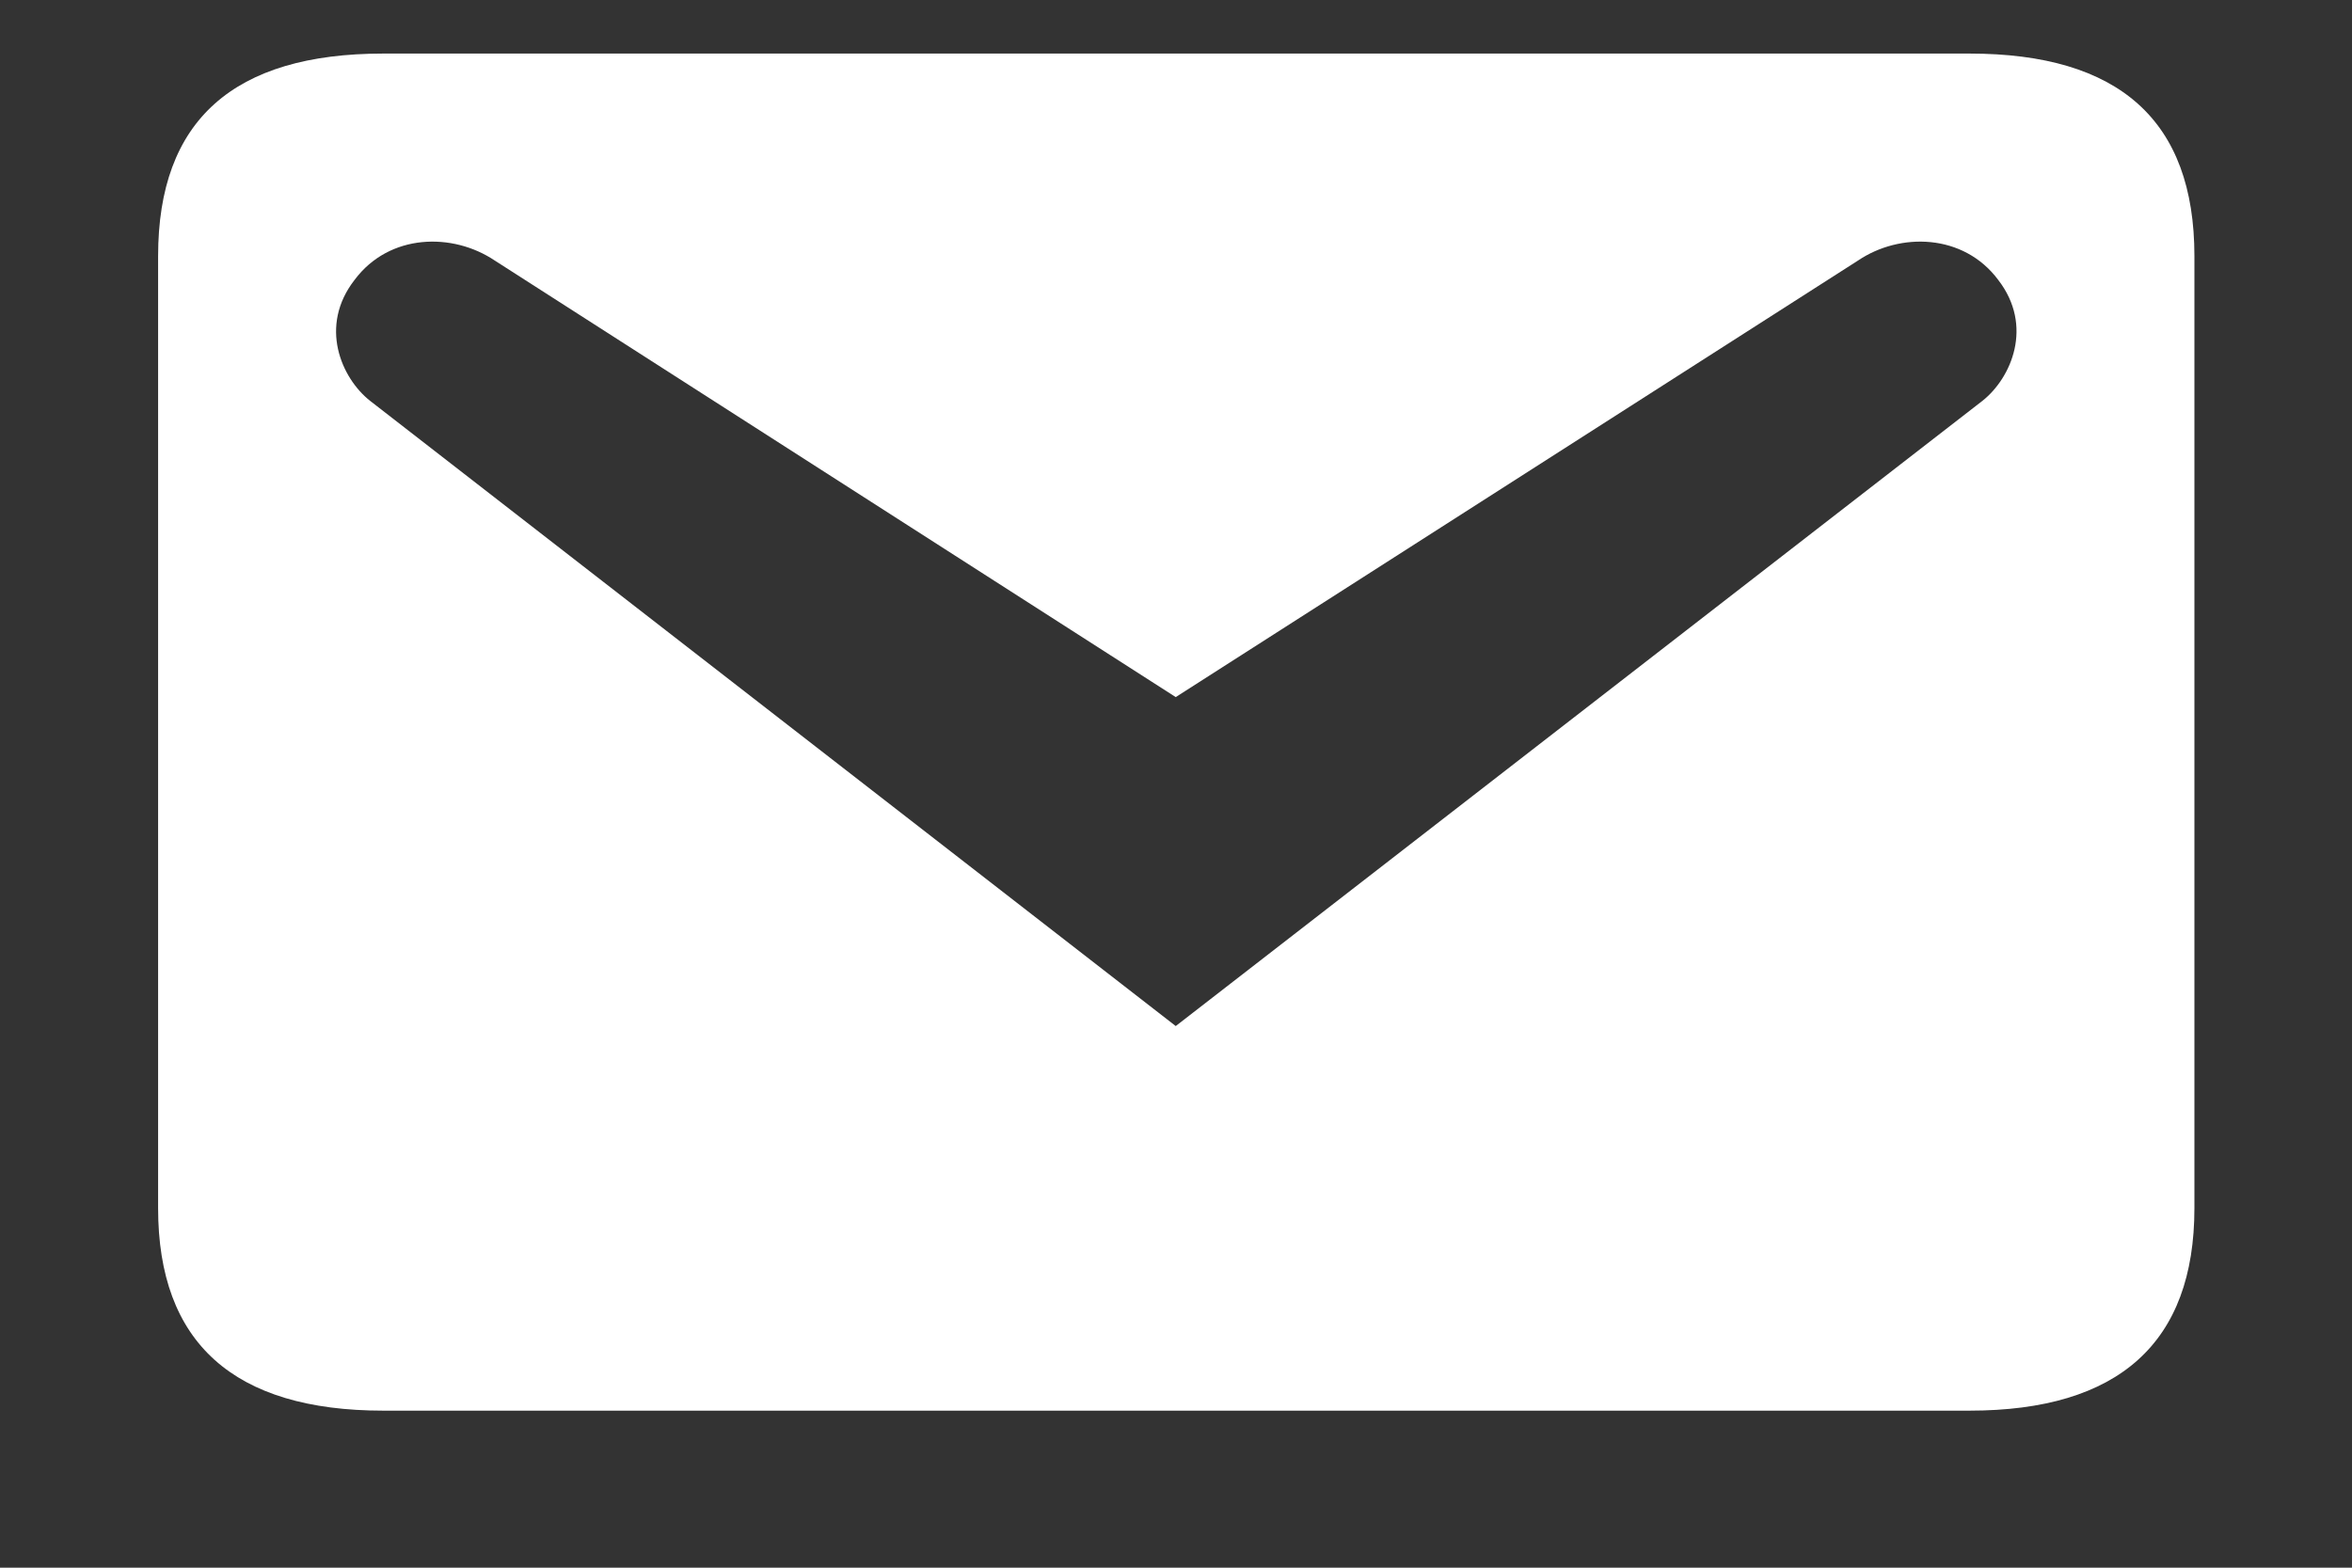
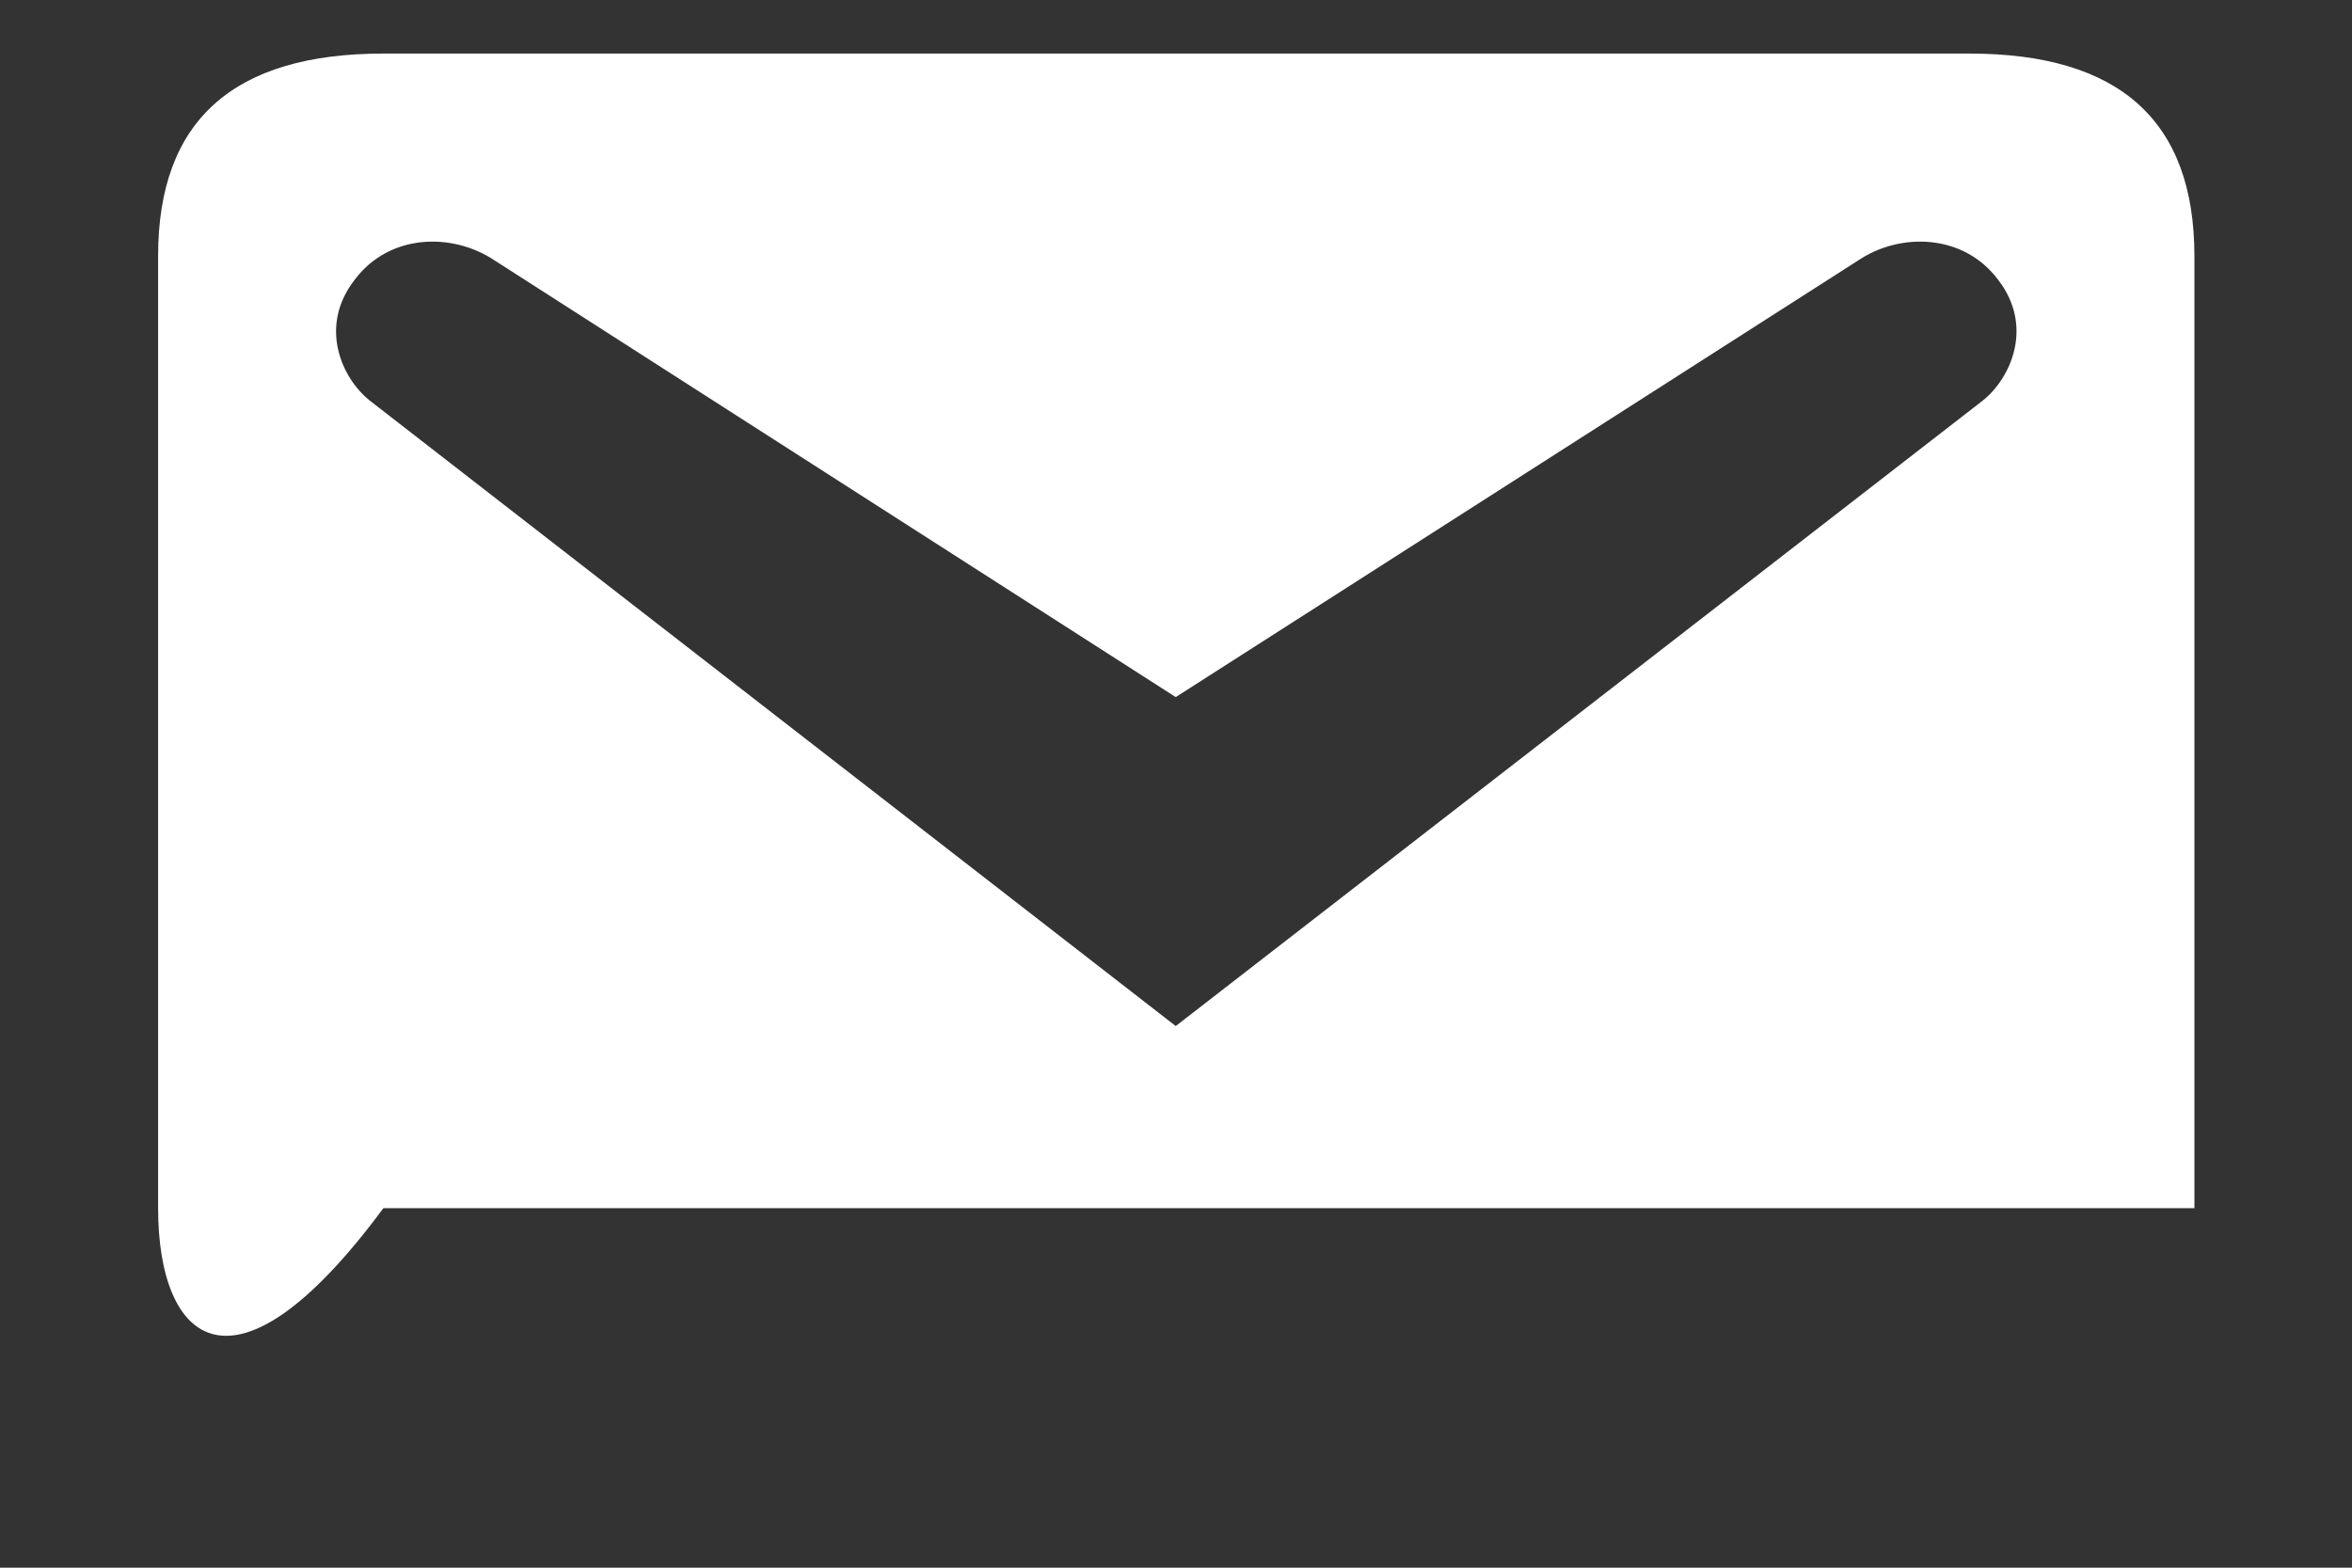
<svg xmlns="http://www.w3.org/2000/svg" width="9" height="6" viewBox="0 0 9 6" fill="none">
  <rect x="0" y="0" width="9" height="6" fill="#333333" stroke="none" />
-   <path d="M1.467 0.205L7.536 0.205C8.108 0.205 8.397 0.46 8.397 0.98V4.624C8.397 5.139 8.108 5.399 7.536 5.399H1.467C0.894 5.399 0.605 5.139 0.605 4.624V0.98C0.605 0.46 0.894 0.205 1.467 0.205ZM4.499 3.927L7.586 1.534C7.696 1.447 7.783 1.248 7.646 1.071C7.513 0.893 7.27 0.889 7.11 0.997L4.499 2.668L1.893 0.997C1.732 0.889 1.49 0.893 1.357 1.071C1.219 1.248 1.306 1.447 1.416 1.534L4.499 3.927Z" fill="white" />
+   <path d="M1.467 0.205L7.536 0.205C8.108 0.205 8.397 0.46 8.397 0.98V4.624H1.467C0.894 5.399 0.605 5.139 0.605 4.624V0.98C0.605 0.46 0.894 0.205 1.467 0.205ZM4.499 3.927L7.586 1.534C7.696 1.447 7.783 1.248 7.646 1.071C7.513 0.893 7.27 0.889 7.11 0.997L4.499 2.668L1.893 0.997C1.732 0.889 1.49 0.893 1.357 1.071C1.219 1.248 1.306 1.447 1.416 1.534L4.499 3.927Z" fill="white" />
</svg>